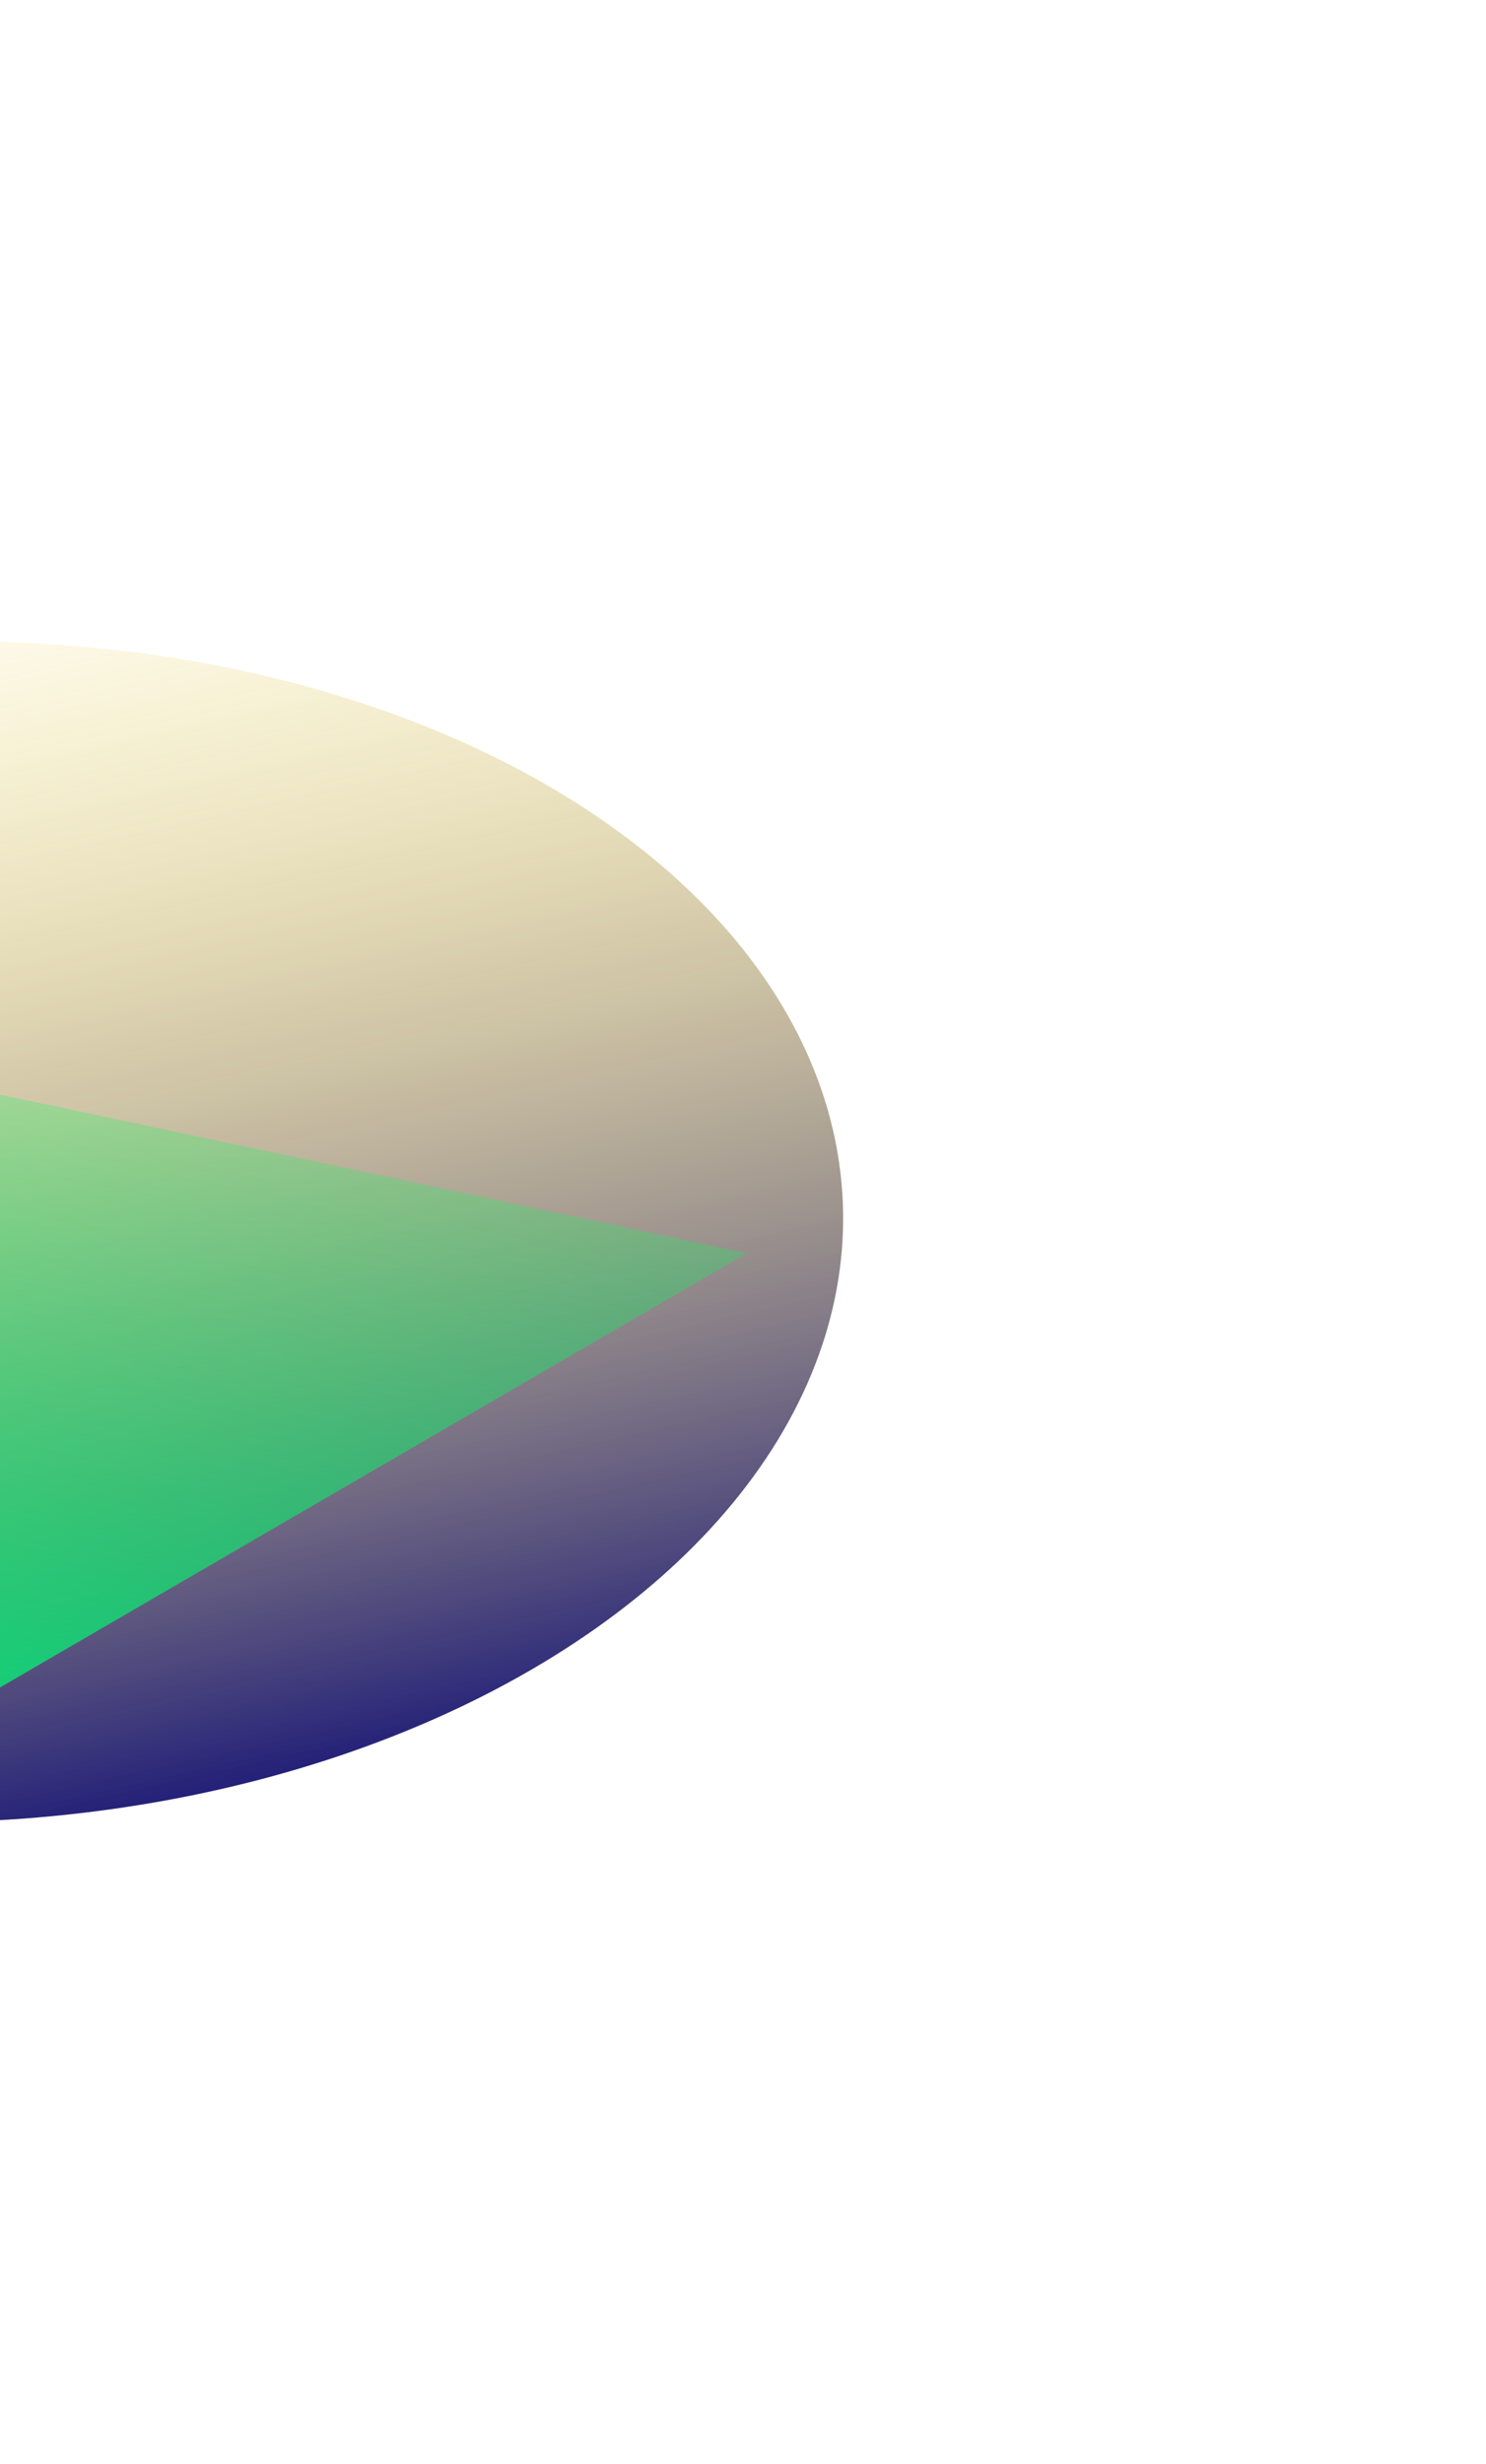
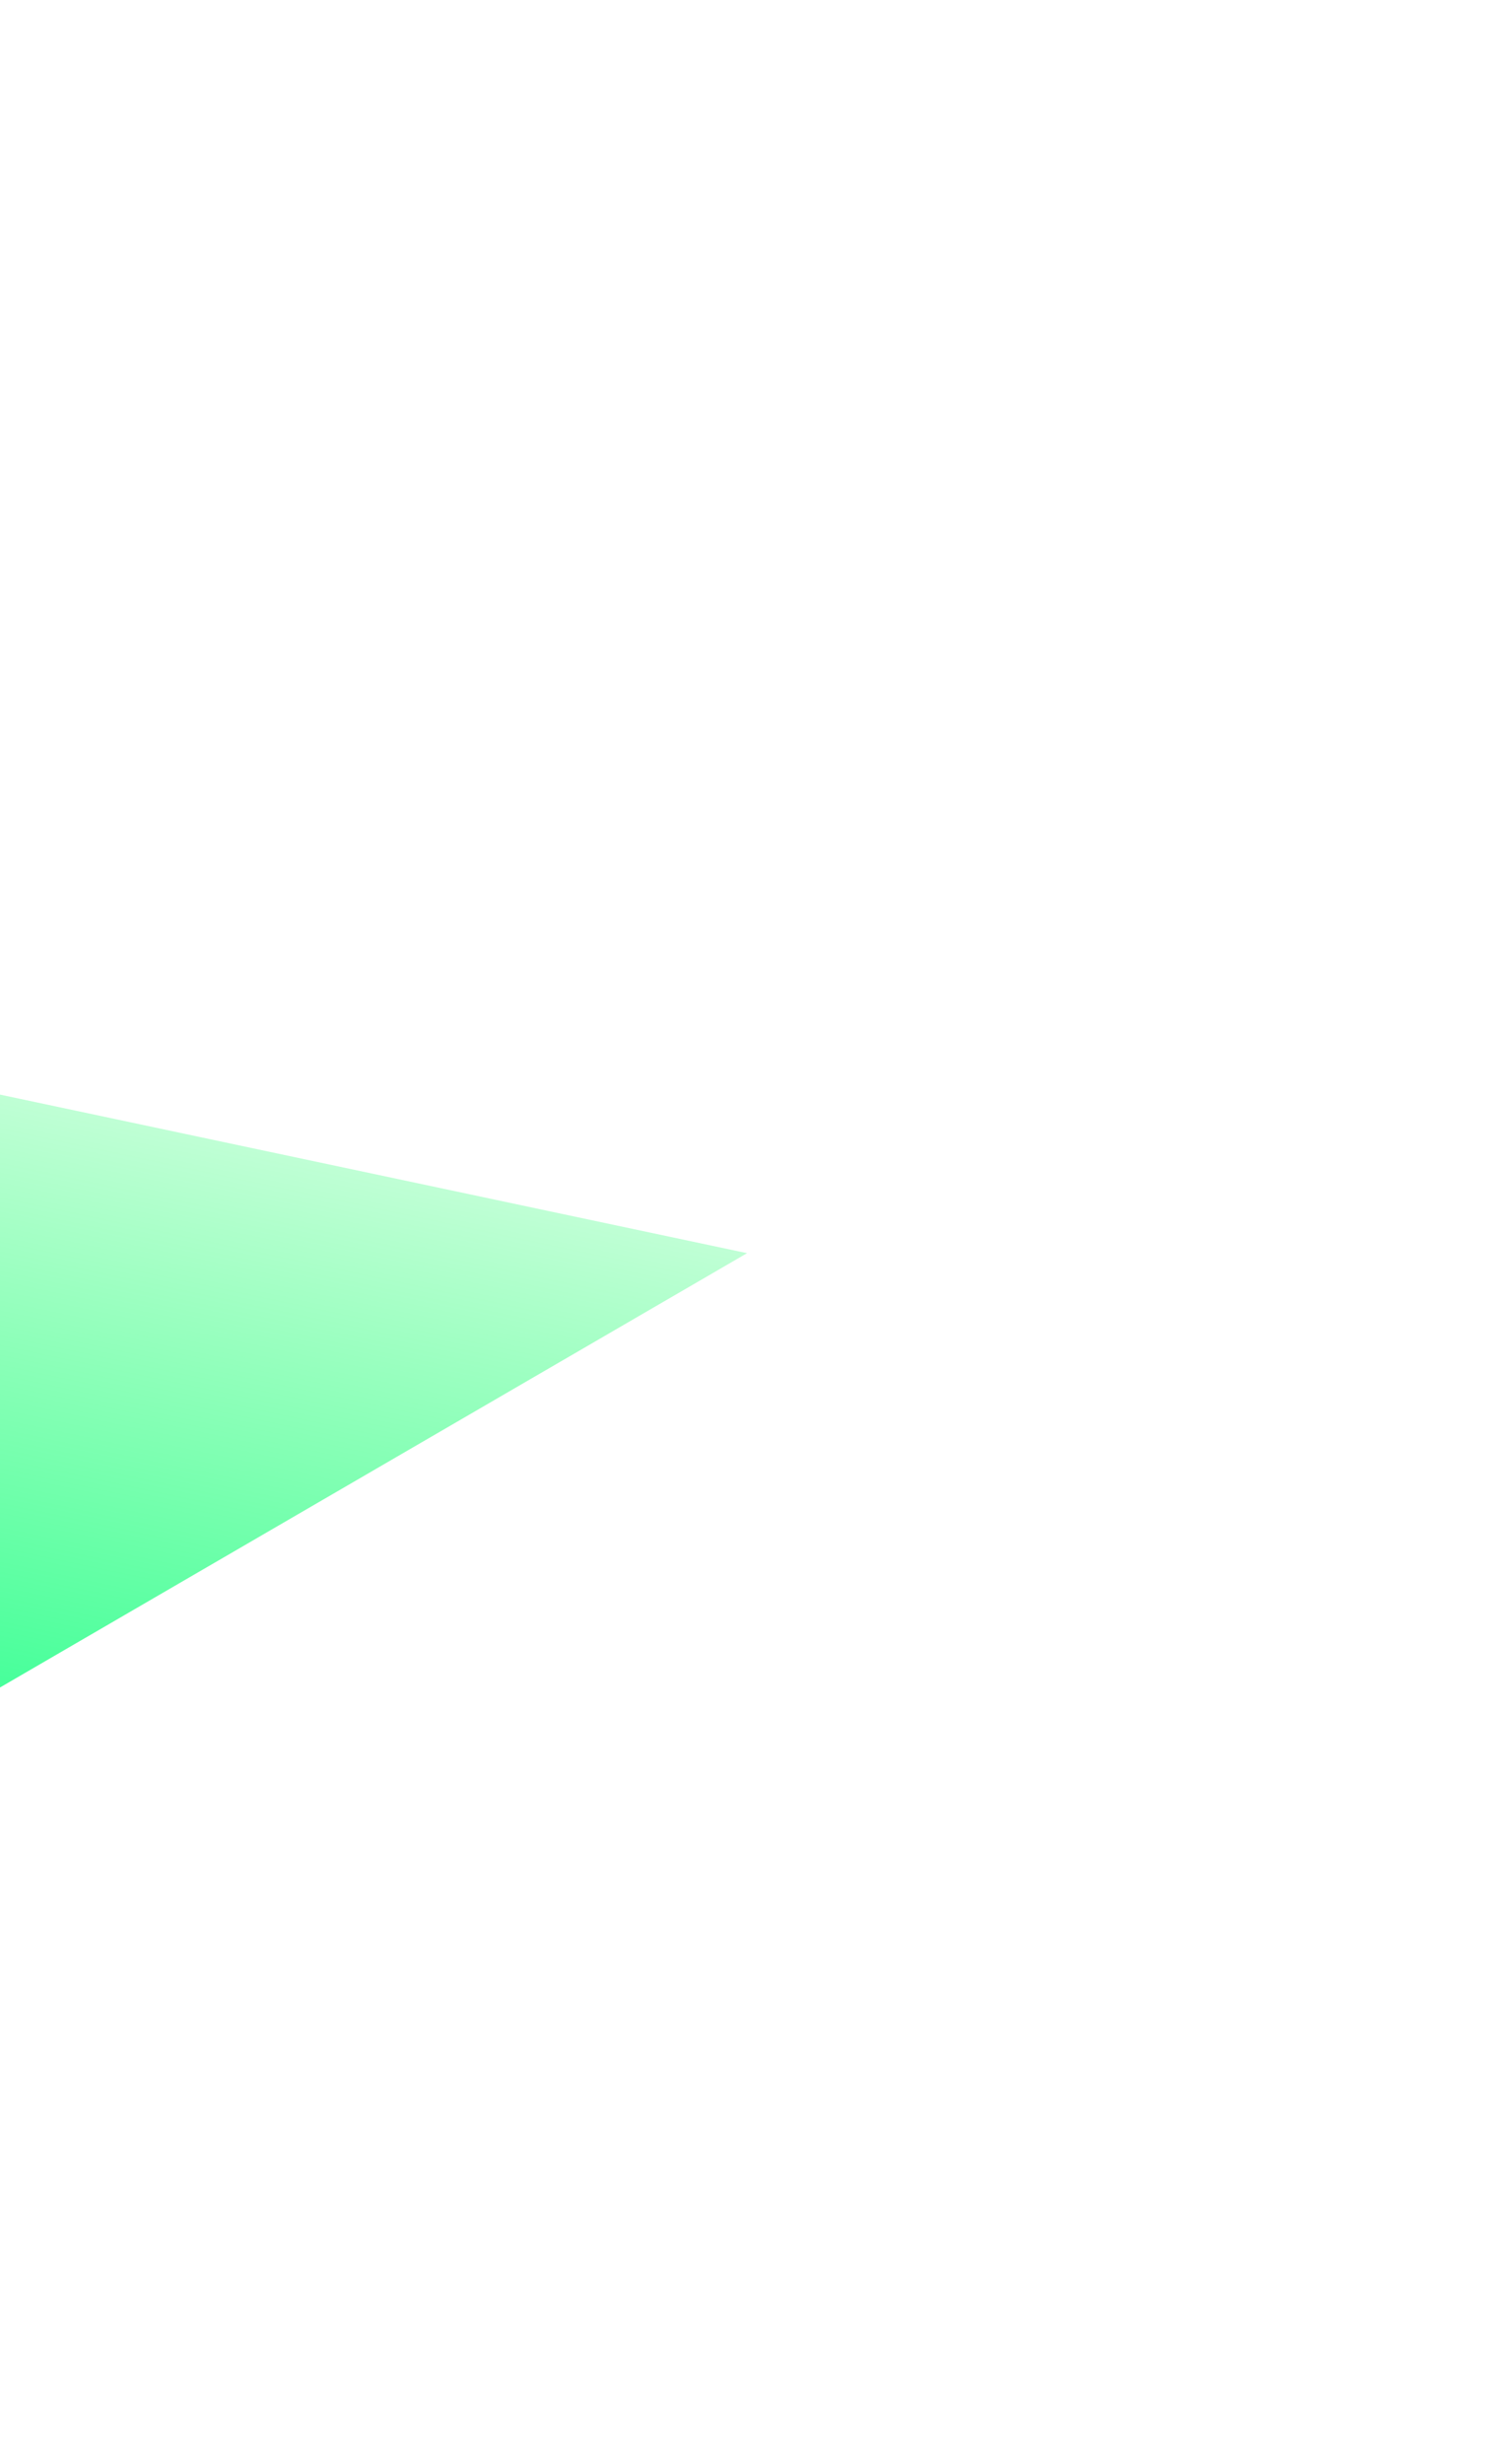
<svg xmlns="http://www.w3.org/2000/svg" width="464" height="769" viewBox="0 0 464 769" fill="none">
  <g filter="url(#filter0_f_272_3124)">
-     <ellipse cx="271.504" cy="198.17" rx="271.504" ry="198.17" transform="matrix(-0.978 -0.208 0.466 -0.885 155.319 616.308)" fill="url(#paint0_linear_272_3124)" />
-   </g>
+     </g>
  <g filter="url(#filter1_f_272_3124)">
    <path d="M-137.704 606.624L-229.707 292.864L233.263 391.077L-137.704 606.624Z" fill="url(#paint1_linear_272_3124)" />
  </g>
  <defs>
    <filter id="filter0_f_272_3124" x="-499.162" y="0.461" width="962.565" height="768.386" filterUnits="userSpaceOnUse" color-interpolation-filters="sRGB">
      <feFlood flood-opacity="0" result="BackgroundImageFix" />
      <feBlend mode="normal" in="SourceGraphic" in2="BackgroundImageFix" result="shape" />
      <feGaussianBlur stdDeviation="100" result="effect1_foregroundBlur_272_3124" />
    </filter>
    <filter id="filter1_f_272_3124" x="-379.707" y="142.864" width="762.97" height="613.76" filterUnits="userSpaceOnUse" color-interpolation-filters="sRGB">
      <feFlood flood-opacity="0" result="BackgroundImageFix" />
      <feBlend mode="normal" in="SourceGraphic" in2="BackgroundImageFix" result="shape" />
      <feGaussianBlur stdDeviation="75" result="effect1_foregroundBlur_272_3124" />
    </filter>
    <linearGradient id="paint0_linear_272_3124" x1="56.128" y1="27.312" x2="298.82" y2="470.901" gradientUnits="userSpaceOnUse">
      <stop stop-color="#000077" />
      <stop offset="1" stop-color="#FFD600" stop-opacity="0" />
    </linearGradient>
    <linearGradient id="paint1_linear_272_3124" x1="-137.704" y1="606.624" x2="-58.062" y2="231.195" gradientUnits="userSpaceOnUse">
      <stop stop-color="#00FF85" />
      <stop offset="1" stop-color="#00FF47" stop-opacity="0" />
    </linearGradient>
  </defs>
</svg>